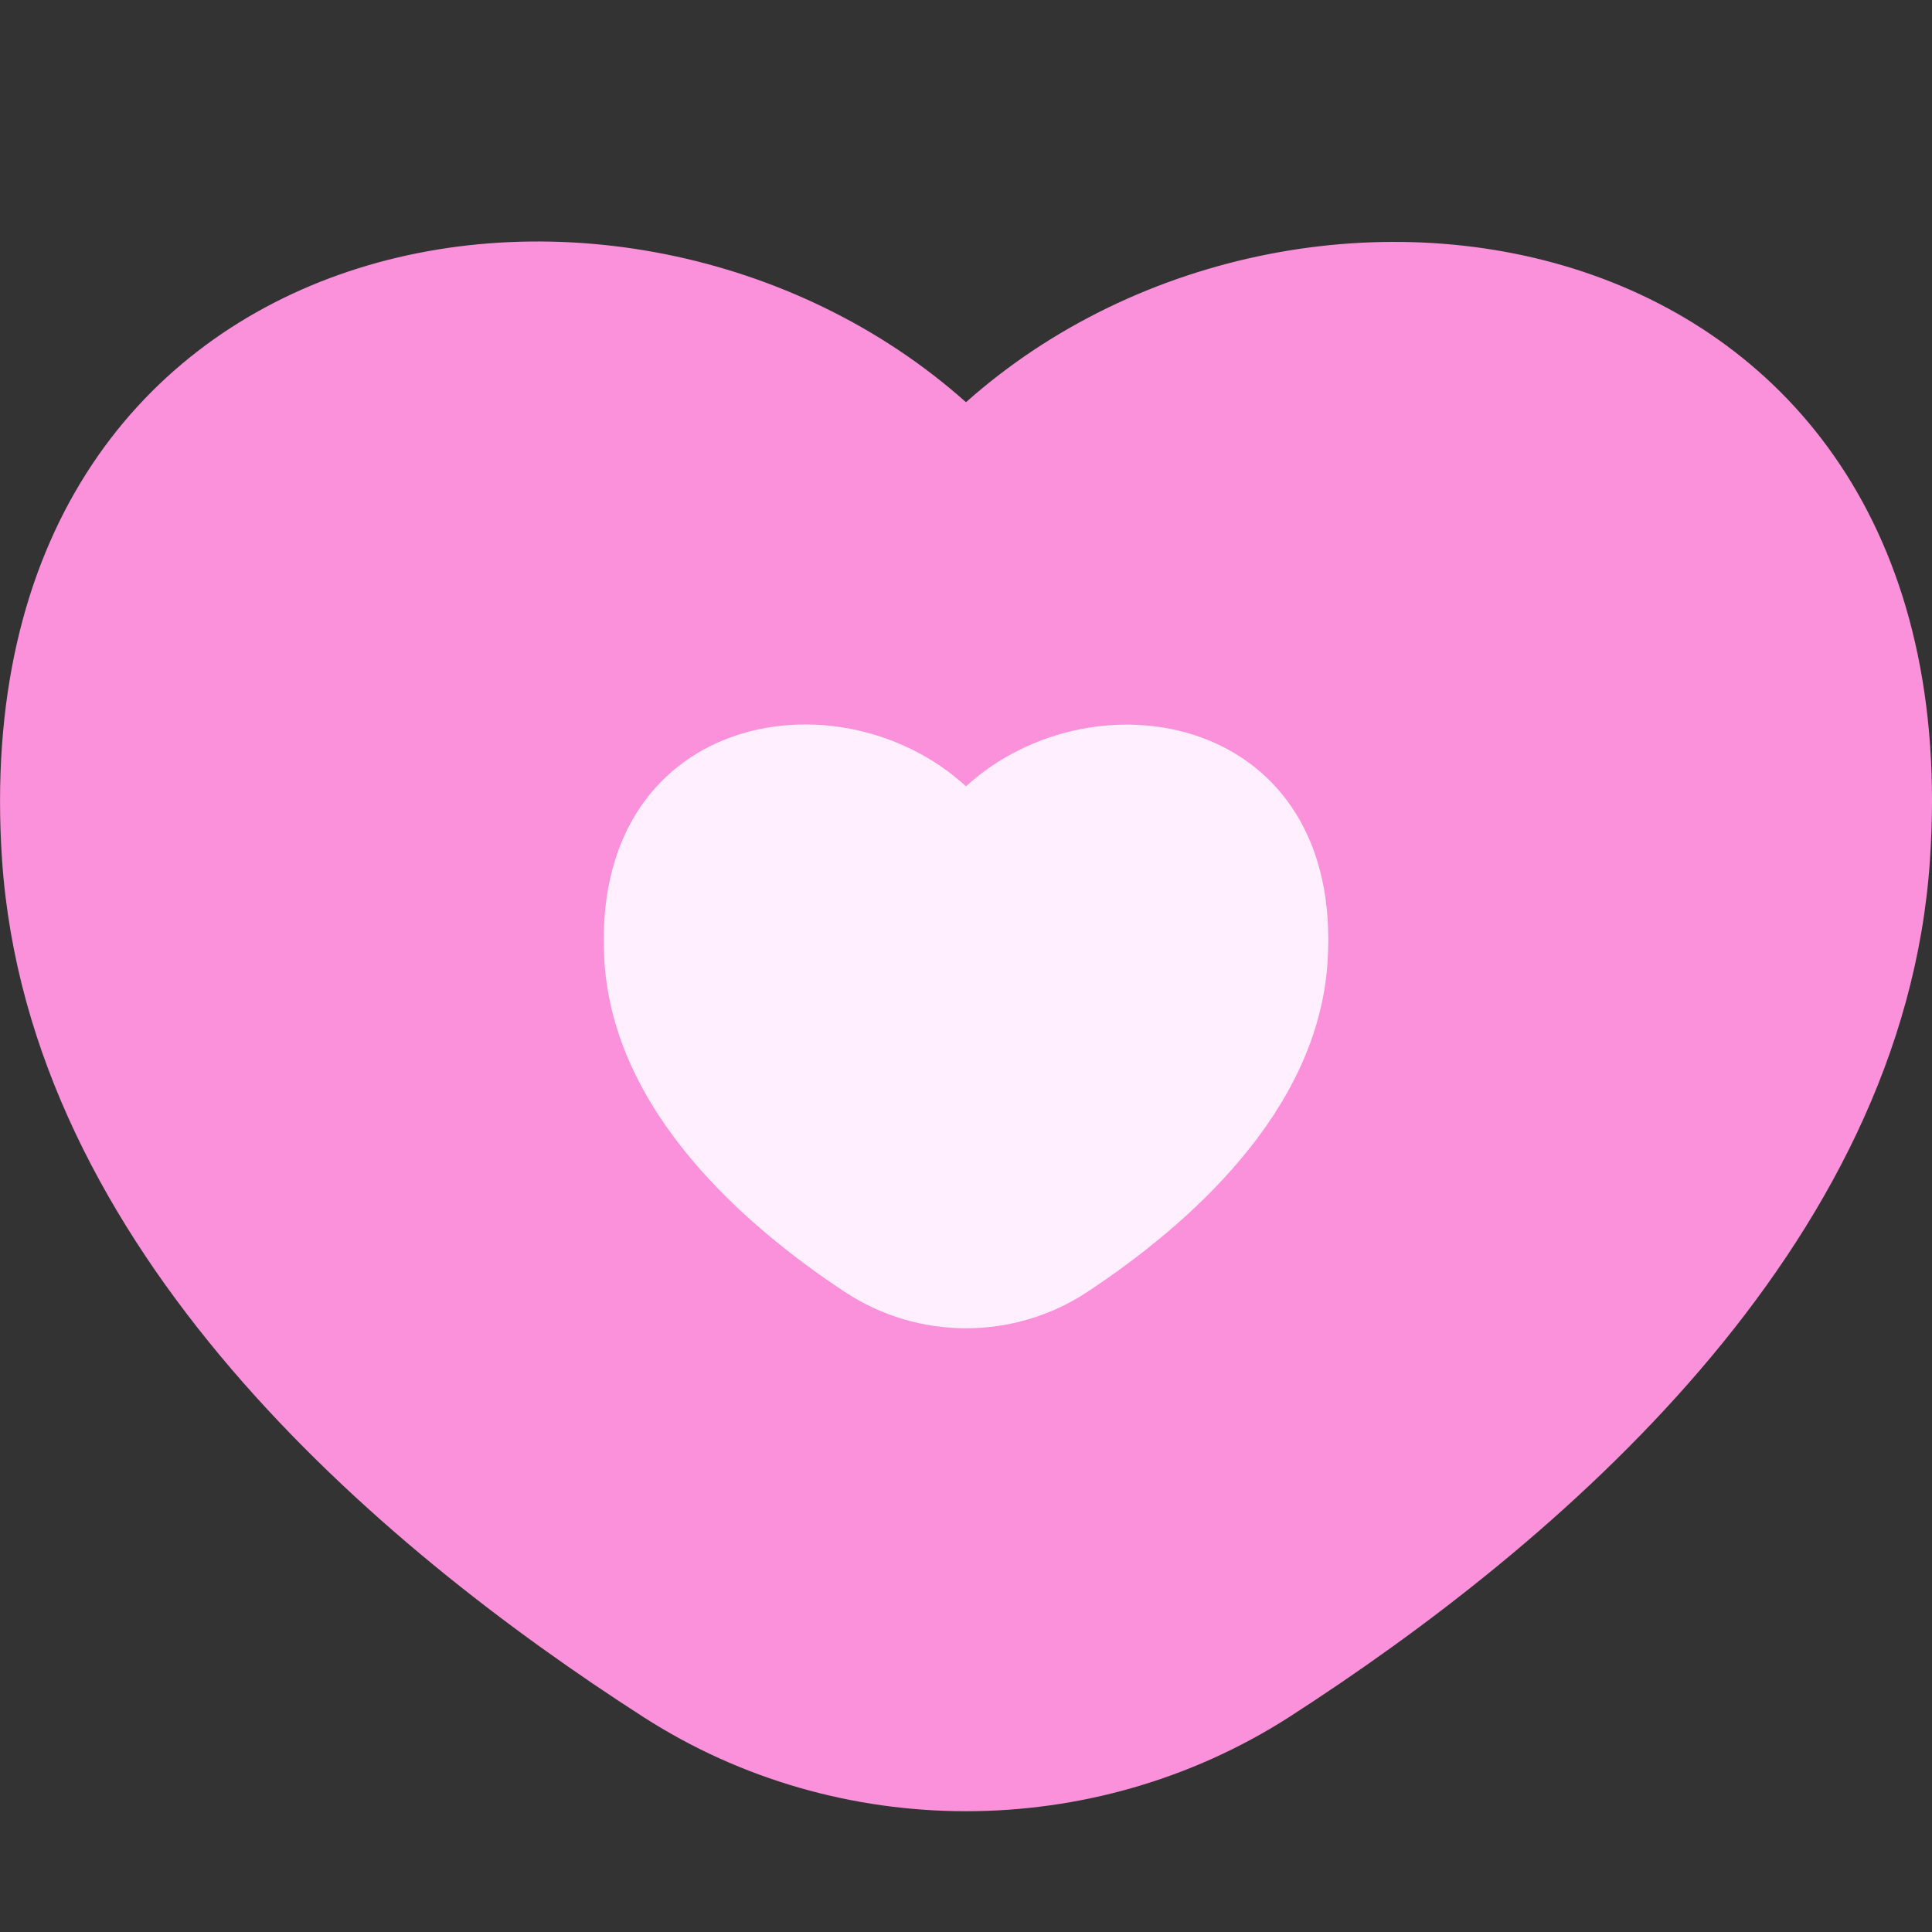
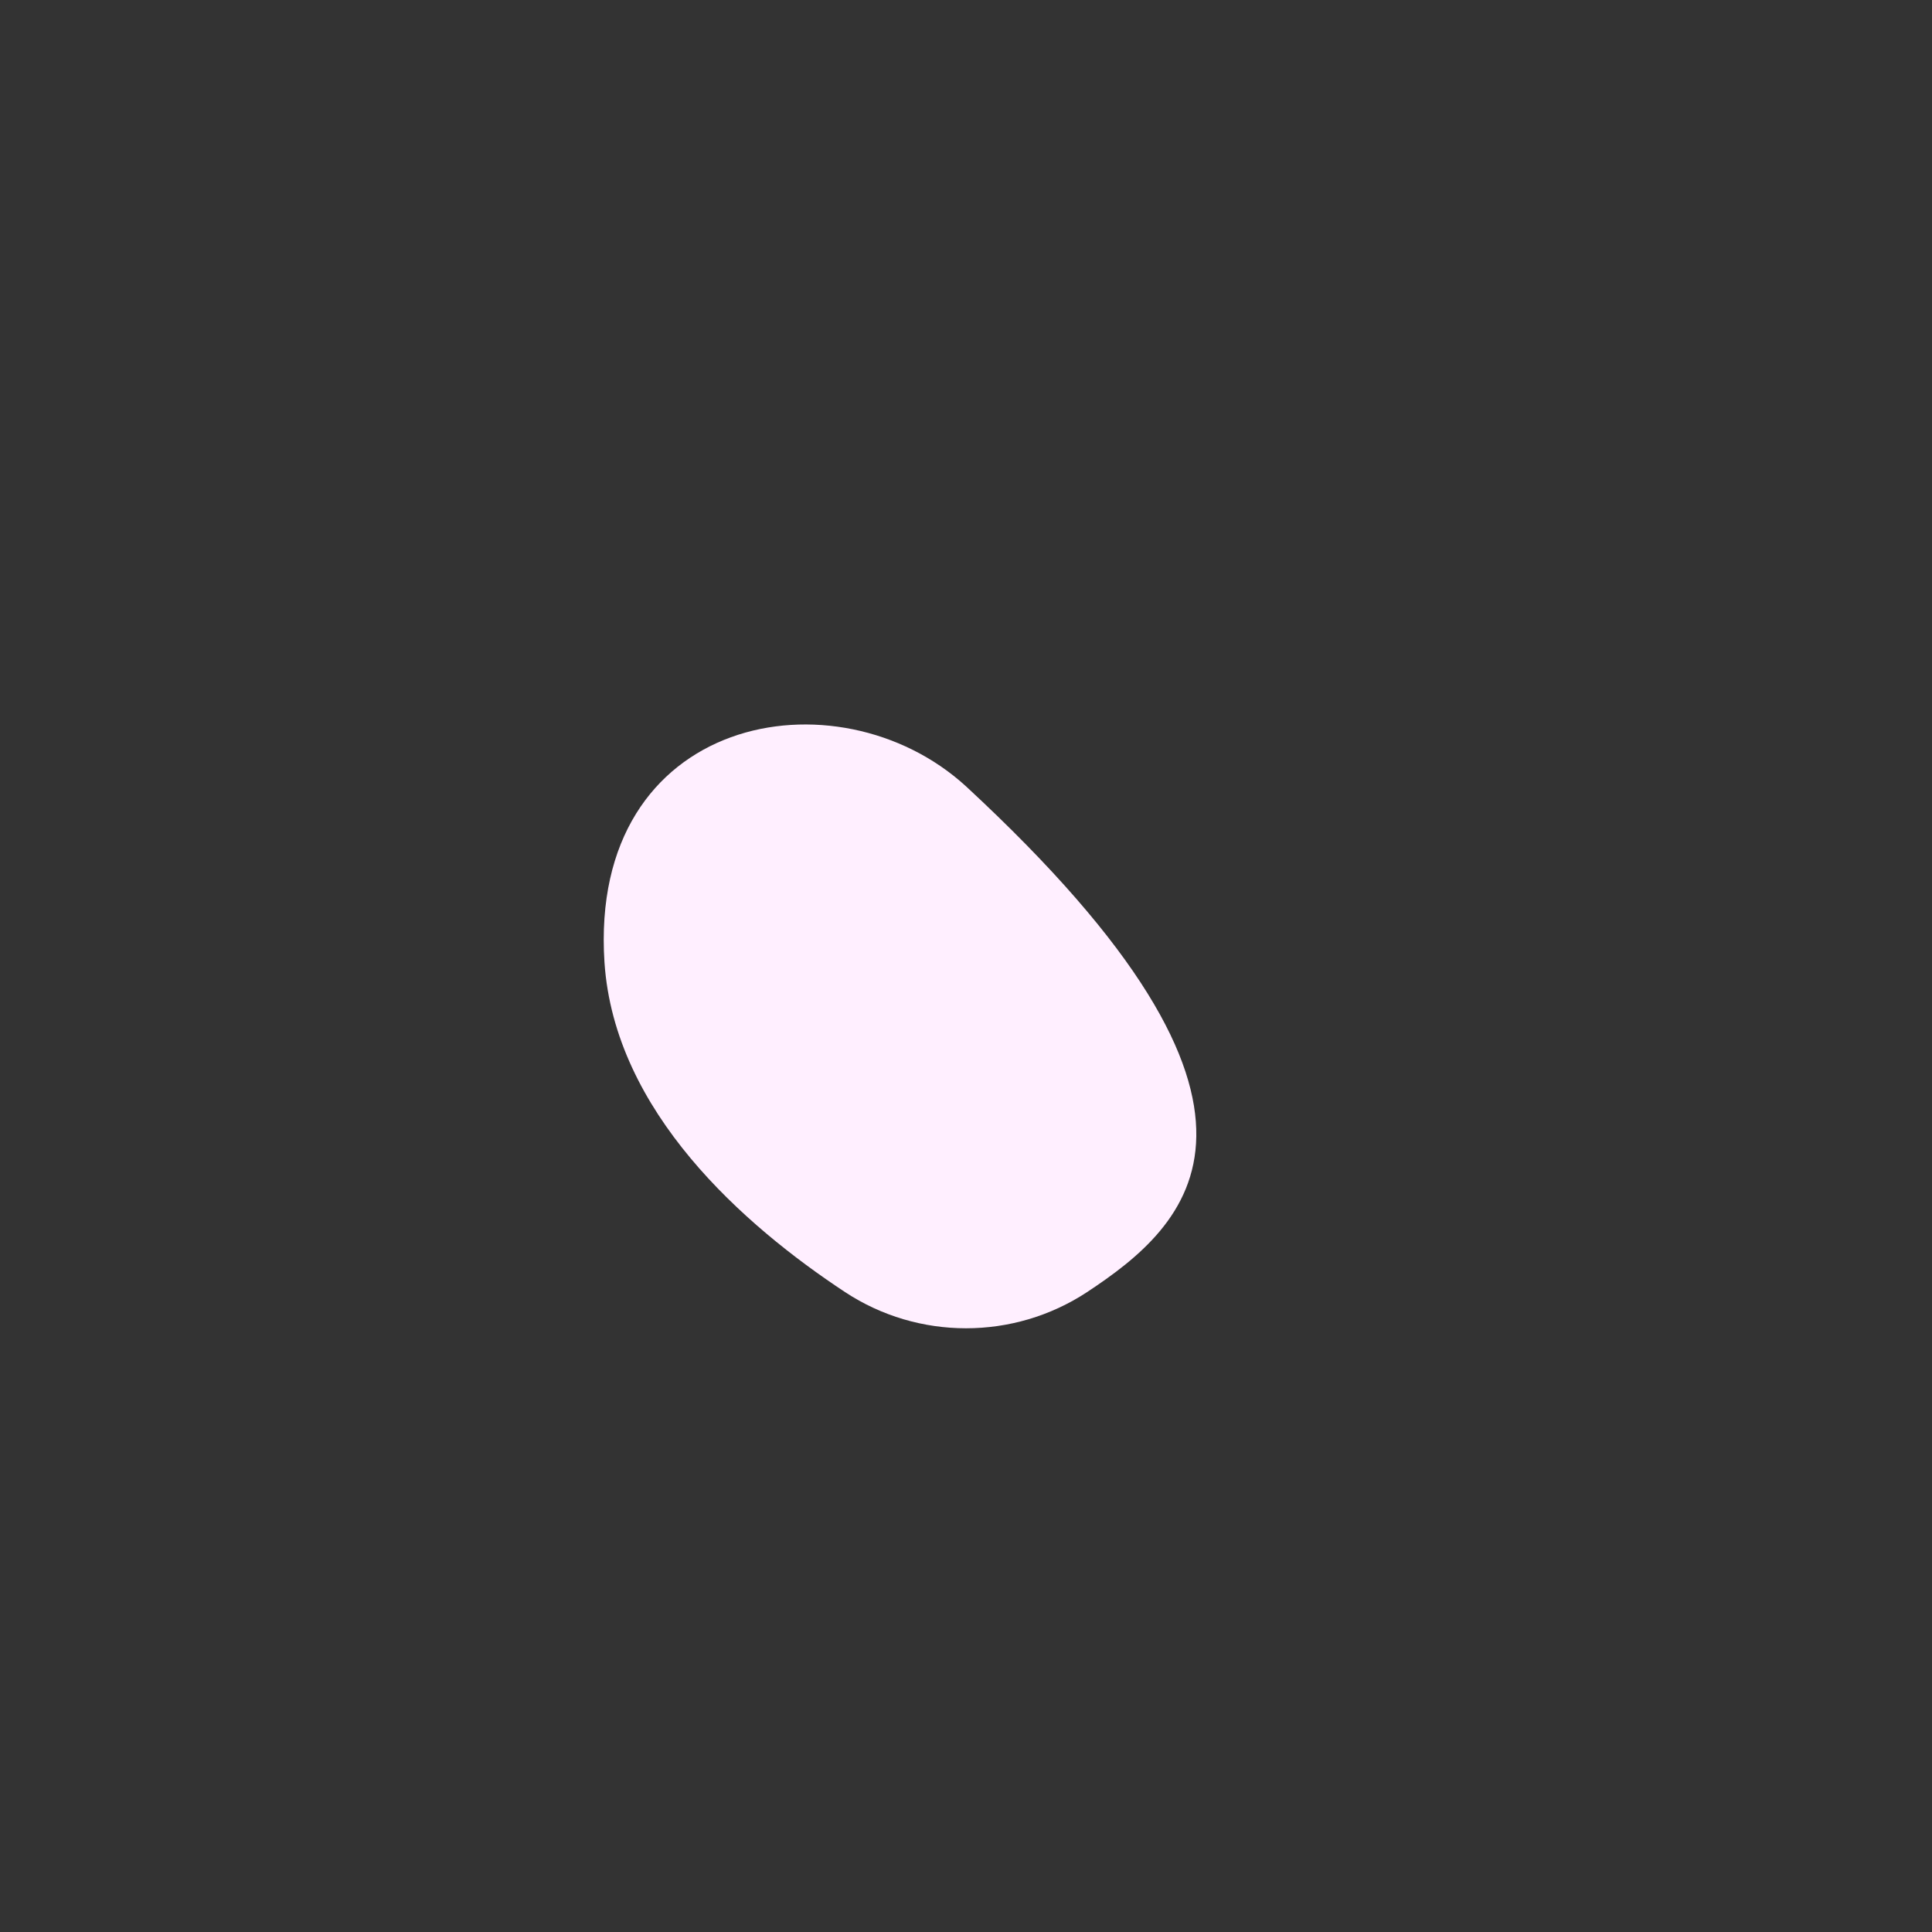
<svg xmlns="http://www.w3.org/2000/svg" width="16" height="16" viewBox="0 0 16 16" fill="none">
  <rect x="0" y="0" width="16" height="16" fill="#333333" stroke="none" />
-   <path d="M8 3.331C10.841 0.802 16.346 1.79 15.983 7.123C15.767 10.341 12.904 12.785 10.673 14.222C9.052 15.259 6.947 15.259 5.332 14.222C3.095 12.785 0.238 10.341 0.017 7.123C-0.341 1.785 5.158 0.797 8 3.331Z" fill="#FC91DB" />
-   <path d="M8 6.512C9.066 5.539 11.13 5.919 10.994 7.97C10.913 9.208 9.839 10.148 9.002 10.701C8.395 11.1 7.605 11.1 6.999 10.701C6.161 10.148 5.089 9.208 5.006 7.97C4.872 5.917 6.934 5.537 8 6.512Z" fill="#FFEFFF" />
+   <path d="M8 6.512C10.913 9.208 9.839 10.148 9.002 10.701C8.395 11.1 7.605 11.1 6.999 10.701C6.161 10.148 5.089 9.208 5.006 7.97C4.872 5.917 6.934 5.537 8 6.512Z" fill="#FFEFFF" />
</svg>